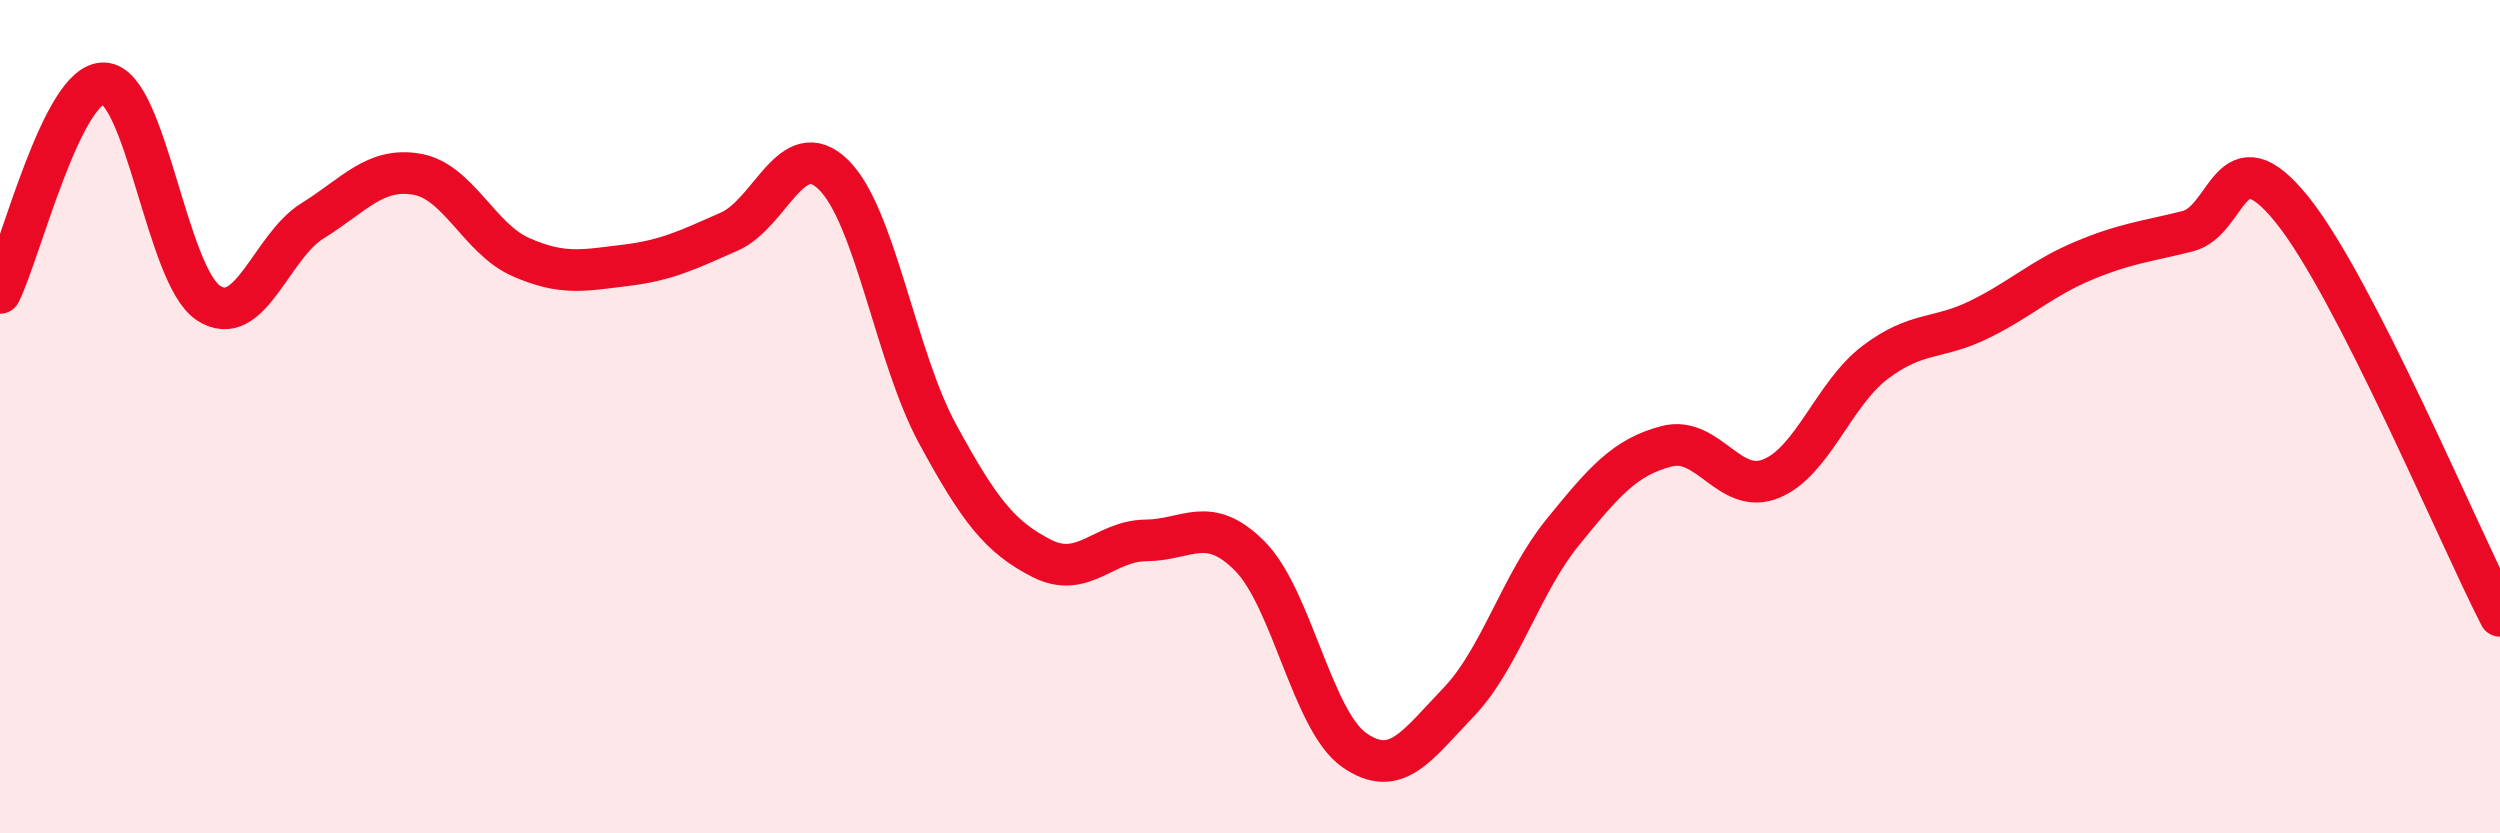
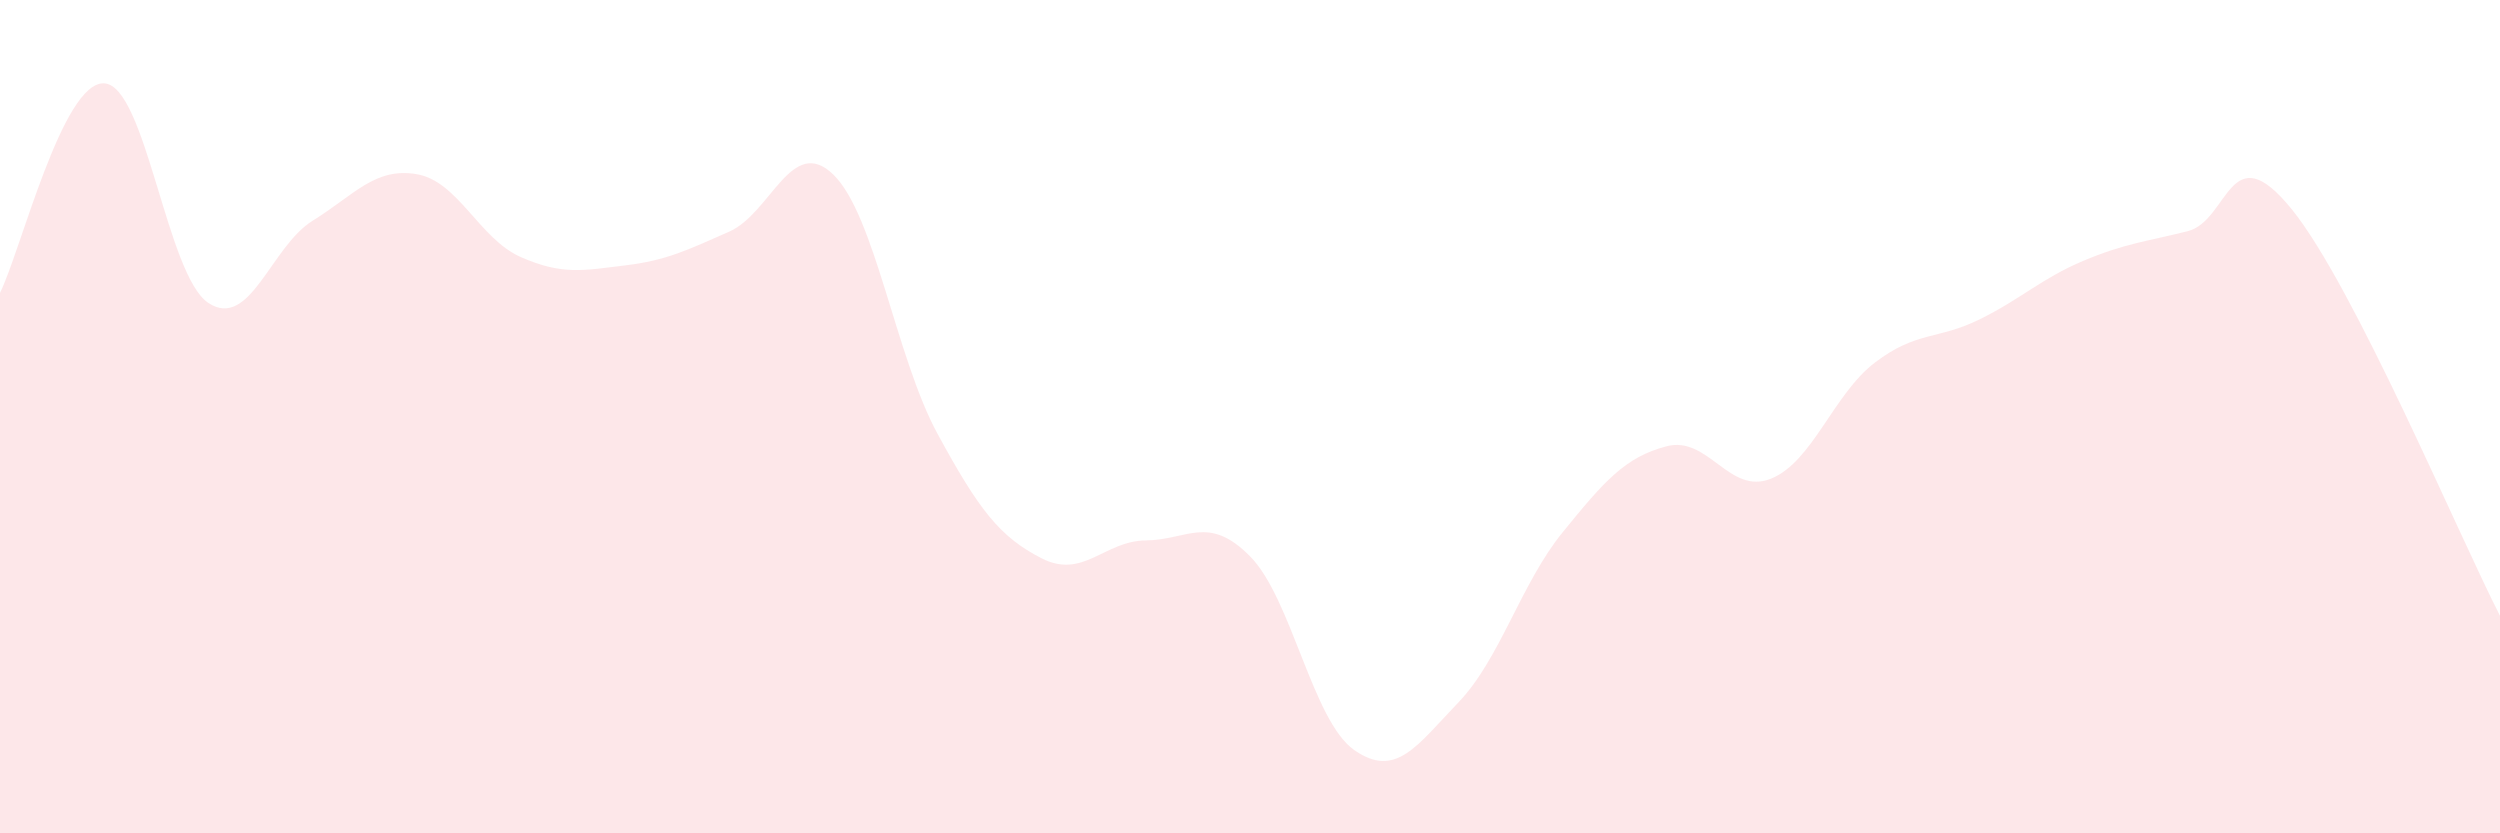
<svg xmlns="http://www.w3.org/2000/svg" width="60" height="20" viewBox="0 0 60 20">
  <path d="M 0,7.03 C 0.5,6.02 1.5,1.95 2.5,2 C 3.5,2.05 4,6.61 5,7.27 C 6,7.93 6.5,5.92 7.5,5.3 C 8.5,4.68 9,4.01 10,4.18 C 11,4.35 11.5,5.73 12.5,6.17 C 13.5,6.61 14,6.49 15,6.37 C 16,6.25 16.5,6 17.5,5.56 C 18.5,5.12 19,3.22 20,4.19 C 21,5.16 21.5,8.57 22.5,10.41 C 23.5,12.25 24,12.89 25,13.4 C 26,13.91 26.5,12.98 27.5,12.97 C 28.5,12.96 29,12.34 30,13.35 C 31,14.36 31.5,17.3 32.5,18 C 33.5,18.7 34,17.9 35,16.86 C 36,15.82 36.5,14.01 37.5,12.78 C 38.5,11.55 39,10.97 40,10.71 C 41,10.45 41.5,11.89 42.5,11.49 C 43.5,11.09 44,9.46 45,8.7 C 46,7.94 46.5,8.16 47.5,7.67 C 48.5,7.18 49,6.68 50,6.26 C 51,5.84 51.5,5.8 52.5,5.55 C 53.5,5.3 53.5,3.17 55,5.02 C 56.5,6.87 59,12.83 60,14.78L60 20L0 20Z" fill="#EB0A25" opacity="0.1" stroke-linecap="round" stroke-linejoin="round" />
-   <path d="M 0,7.03 C 0.5,6.02 1.5,1.95 2.5,2 C 3.5,2.05 4,6.61 5,7.27 C 6,7.93 6.5,5.92 7.5,5.3 C 8.5,4.68 9,4.01 10,4.18 C 11,4.35 11.5,5.73 12.5,6.17 C 13.5,6.61 14,6.49 15,6.37 C 16,6.25 16.5,6 17.5,5.56 C 18.5,5.12 19,3.22 20,4.19 C 21,5.16 21.5,8.57 22.5,10.41 C 23.5,12.25 24,12.89 25,13.4 C 26,13.91 26.5,12.98 27.5,12.97 C 28.5,12.96 29,12.34 30,13.35 C 31,14.36 31.5,17.3 32.5,18 C 33.5,18.7 34,17.9 35,16.86 C 36,15.82 36.5,14.01 37.5,12.78 C 38.5,11.55 39,10.97 40,10.71 C 41,10.45 41.5,11.89 42.5,11.49 C 43.5,11.09 44,9.46 45,8.7 C 46,7.94 46.5,8.16 47.5,7.67 C 48.5,7.18 49,6.68 50,6.26 C 51,5.84 51.5,5.8 52.5,5.55 C 53.5,5.3 53.5,3.17 55,5.02 C 56.5,6.87 59,12.83 60,14.78" stroke="#EB0A25" stroke-width="1" fill="none" stroke-linecap="round" stroke-linejoin="round" />
</svg>